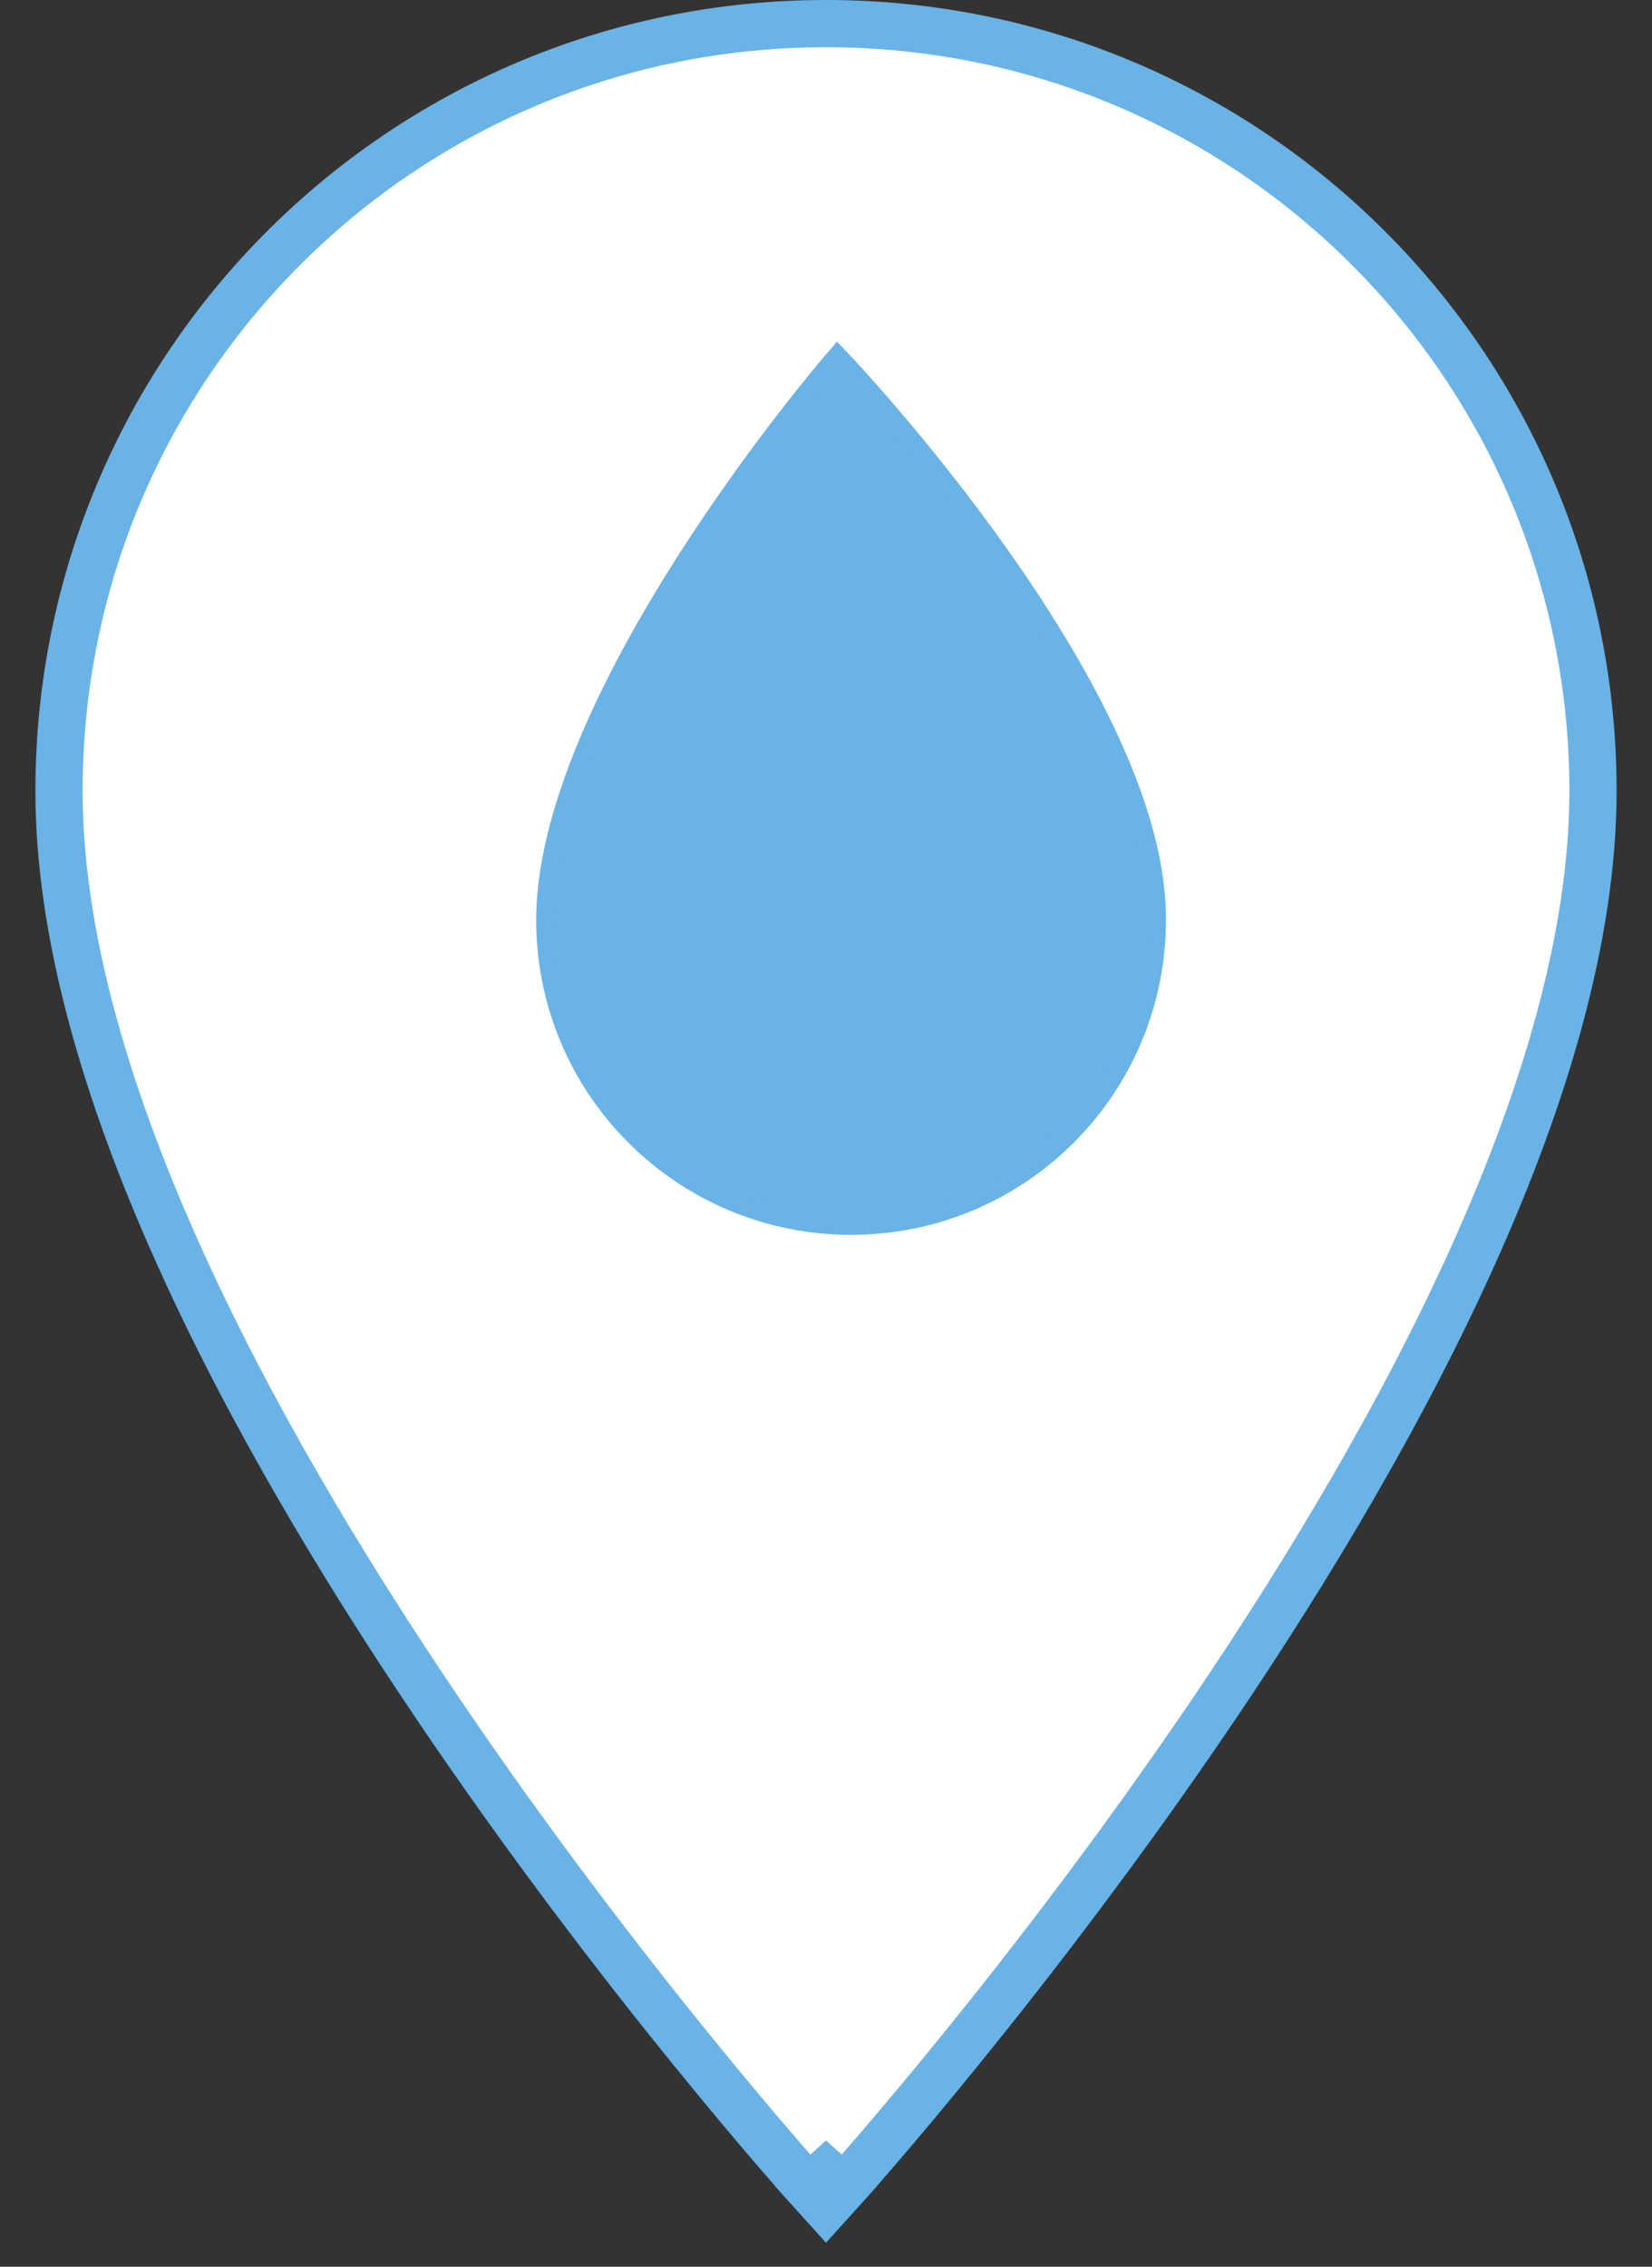
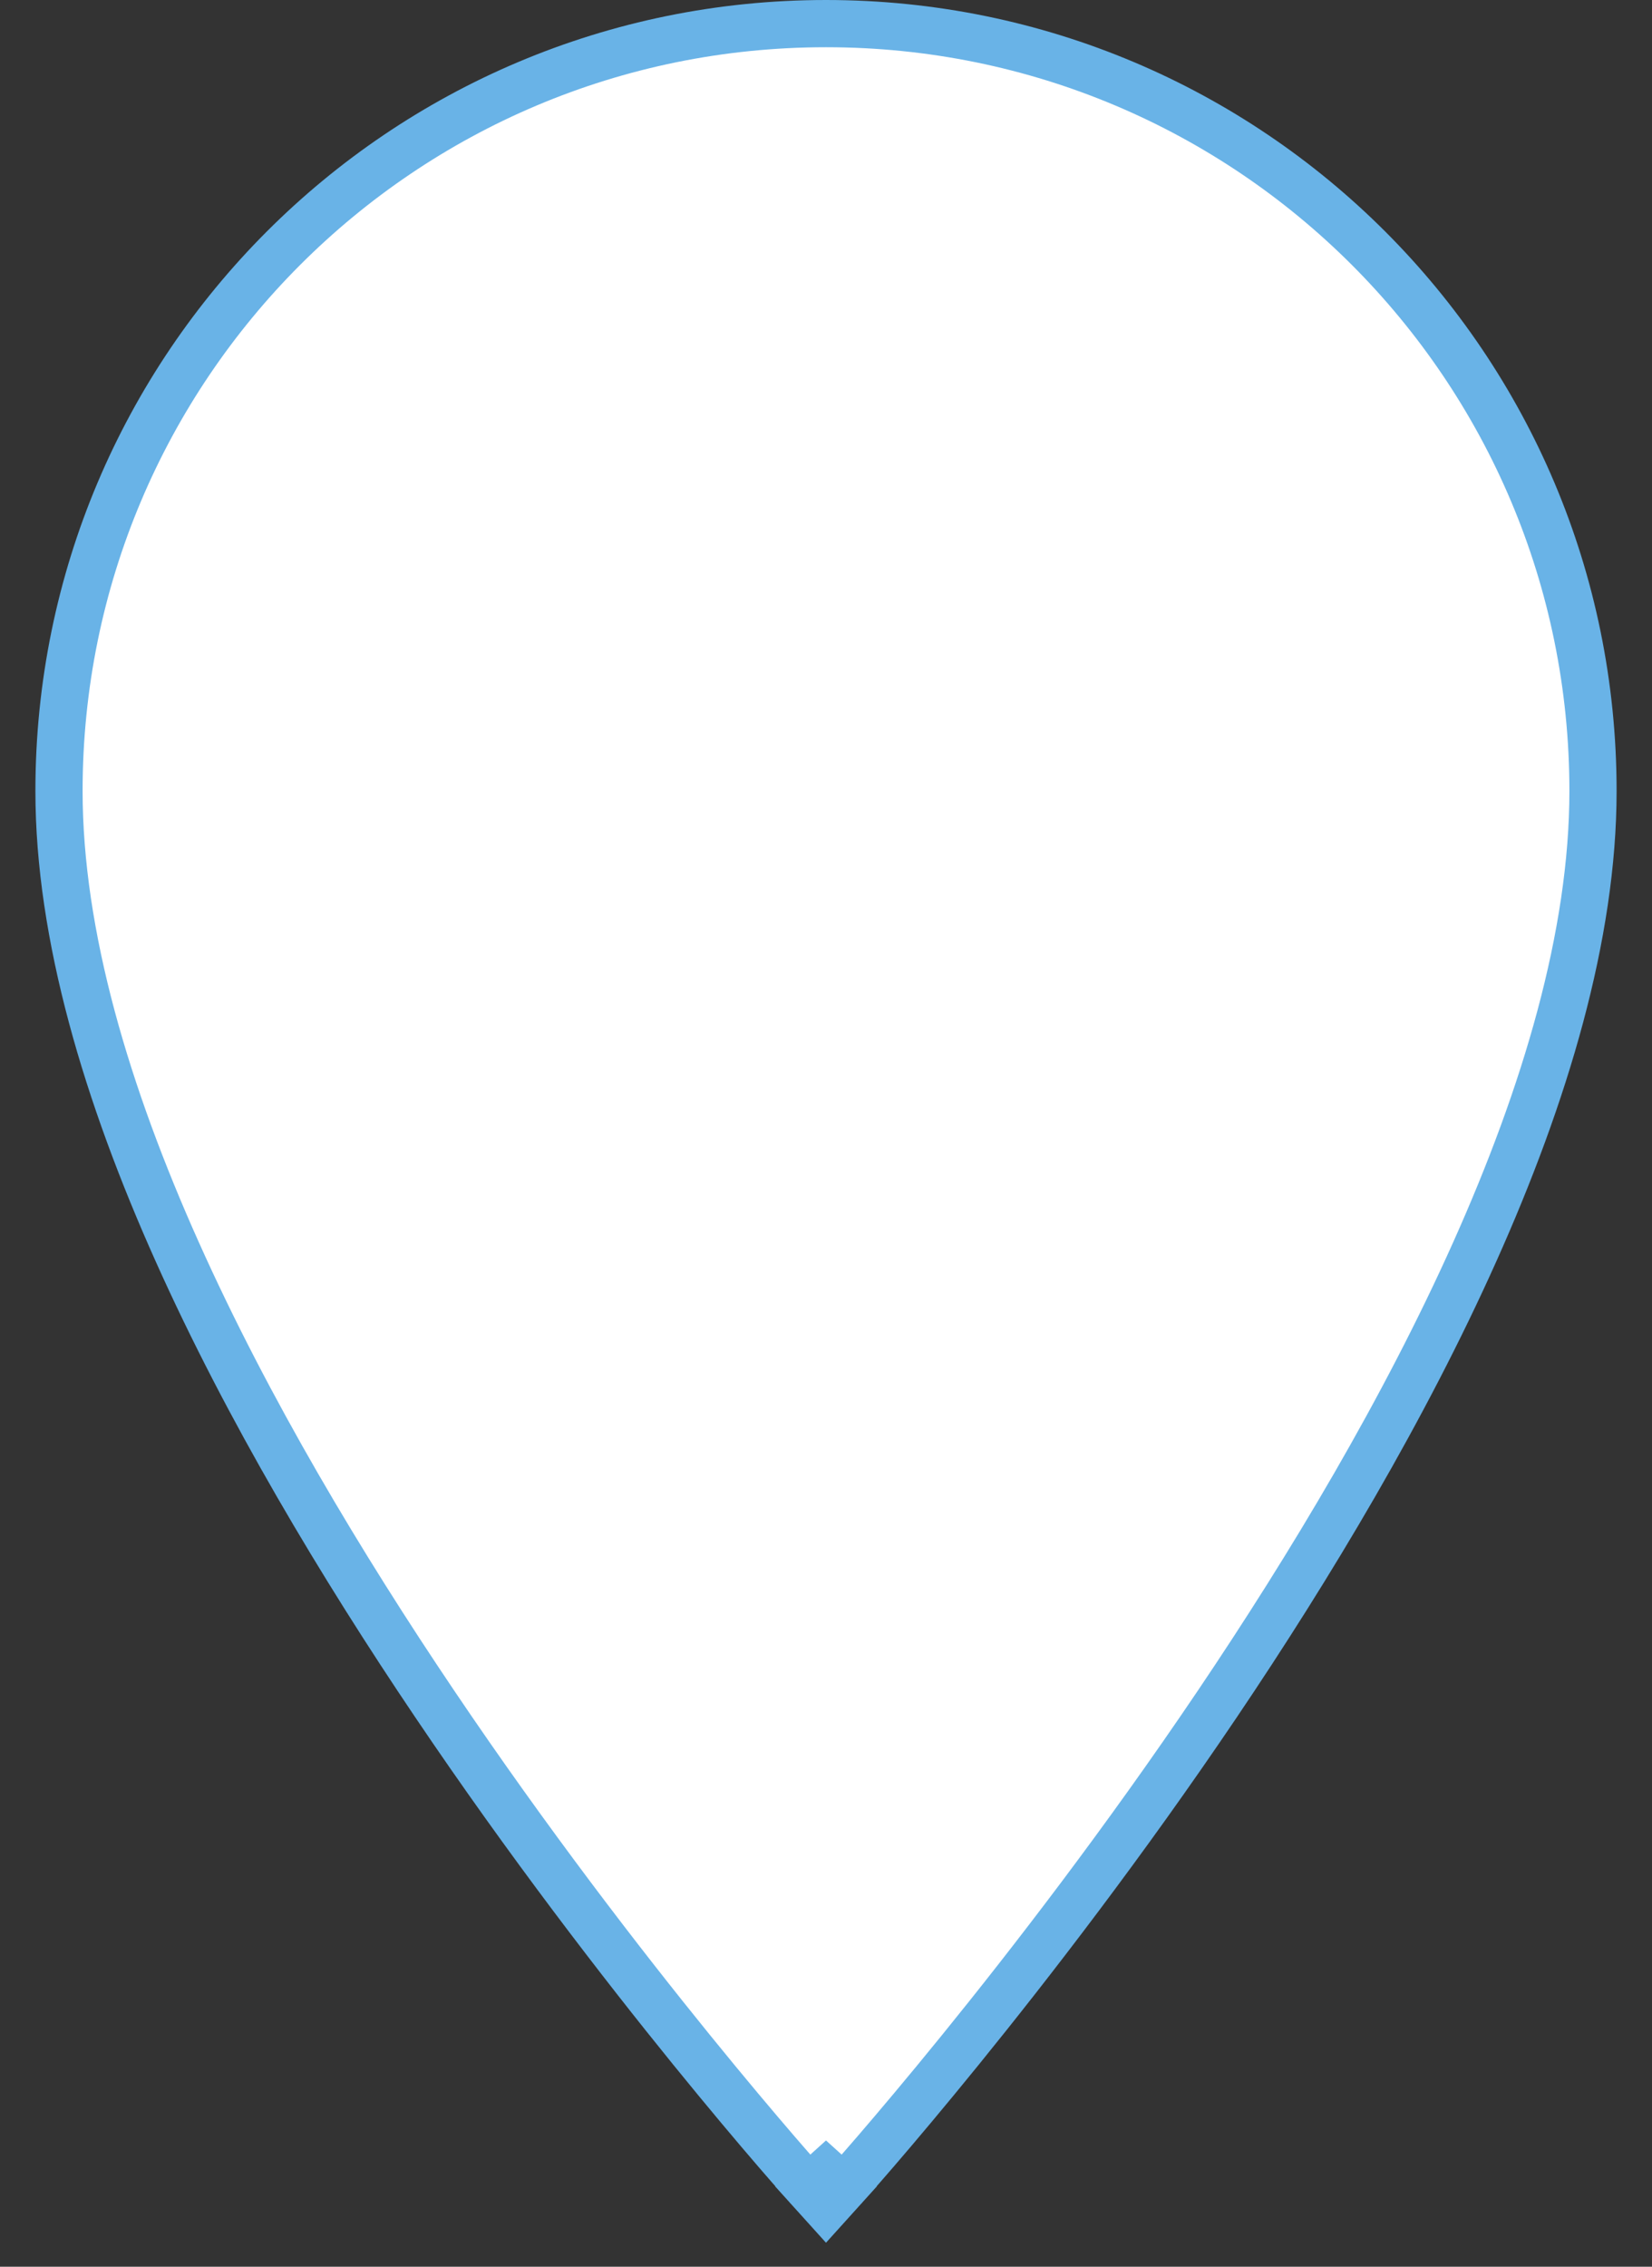
<svg xmlns="http://www.w3.org/2000/svg" xmlns:ns1="http://sodipodi.sourceforge.net/DTD/sodipodi-0.dtd" xmlns:ns2="http://www.inkscape.org/namespaces/inkscape" width="35" height="48" viewBox="0 0 35 48" fill="none" version="1.1" id="svg148" ns1:docname="map-drinking.svg" ns2:version="1.2 (dc2aedaf03, 2022-05-15)">
  <rect x="0" y="0" width="35" height="48" fill="#333333" stroke="none" />
  <defs id="defs152" />
  <ns1:namedview id="namedview150" pagecolor="#ffffff" bordercolor="#000000" borderopacity="0.25" ns2:showpageshadow="2" ns2:pageopacity="0.0" ns2:pagecheckerboard="0" ns2:deskcolor="#d1d1d1" showgrid="false" ns2:zoom="12.418563" ns2:cx="23.472925" ns2:cy="21.862433" ns2:window-width="1920" ns2:window-height="1001" ns2:window-x="2391" ns2:window-y="-9" ns2:window-maximized="1" ns2:current-layer="svg148" showguides="true">
    <ns1:guide position="17.635,16.595" orientation="1,0" id="guide7324" ns2:locked="false" />
  </ns1:namedview>
  <path d="M17.5 46L17.129 46.335L17.5 46.746L17.871 46.335L17.5 46ZM17.5 46C17.871 46.335 17.871 46.335 17.871 46.335L17.872 46.334L17.874 46.331L17.883 46.322L17.918 46.283C17.948 46.249 17.993 46.198 18.052 46.132C18.168 46 18.339 45.806 18.556 45.554C18.989 45.051 19.607 44.32 20.349 43.406C21.832 41.579 23.81 39.018 25.79 36.084C27.768 33.152 29.753 29.839 31.245 26.508C32.735 23.184 33.75 19.804 33.75 16.75C33.75 7.766 26.484 0.5 17.5 0.5C8.516 0.5 1.25 7.766 1.25 16.75C1.25 19.804 2.265 23.184 3.755 26.508C5.247 29.839 7.232 33.152 9.211 36.084C11.19 39.018 13.168 41.579 14.651 43.406C15.393 44.32 16.011 45.051 16.444 45.554C16.661 45.806 16.832 46 16.948 46.132C17.007 46.198 17.052 46.249 17.082 46.283L17.117 46.322L17.126 46.331L17.128 46.334L17.129 46.335C17.129 46.335 17.129 46.335 17.5 46Z" fill="#231F20" stroke="white" id="path2" style="fill:#ffffff;fill-opacity:1;stroke:#69b3e7;stroke-opacity:1" />
-   <path d="m 17.748,7.829 0.145,-0.137 -0.152,-0.16 -0.144,0.167 z m 0,0 C 17.597,7.699 17.597,7.699 17.597,7.7 l -2.72e-4,2.86e-4 -9.31e-4,10e-4 -0.004,0.004 -0.013,0.016 c -0.012,0.014 -0.029,0.034 -0.052,0.061 -0.045,0.054 -0.111,0.133 -0.195,0.235 -0.168,0.205 -0.407,0.502 -0.693,0.873 -0.573,0.742 -1.336,1.781 -2.096,2.968 -0.759,1.187 -1.518,2.525 -2.08,3.866 -0.561,1.338 -0.933,2.694 -0.903,3.91 0.087,3.577 3.051,6.4 6.628,6.314 3.577,-0.087 6.4,-3.05 6.314,-6.628 -0.03,-1.216 -0.466,-2.552 -1.092,-3.861 C 22.784,14.146 21.961,12.846 21.145,11.697 20.329,10.549 19.516,9.548 18.908,8.835 c -0.304,-0.357 -0.558,-0.642 -0.735,-0.838 -0.089,-0.098 -0.159,-0.174 -0.206,-0.225 -0.024,-0.026 -0.042,-0.045 -0.055,-0.059 l -0.014,-0.015 -0.004,-0.004 -9.8e-4,-9.76e-4 -2.86e-4,-2.73e-4 c -4.2e-5,-7.8e-5 -8.3e-5,-1.17e-4 -0.145,0.137 z" fill="#231F20" stroke="white" id="path2-6" style="fill:#69b3e7;fill-opacity:1;stroke:#69b3e7;stroke-width:0.398;stroke-opacity:1" />
</svg>